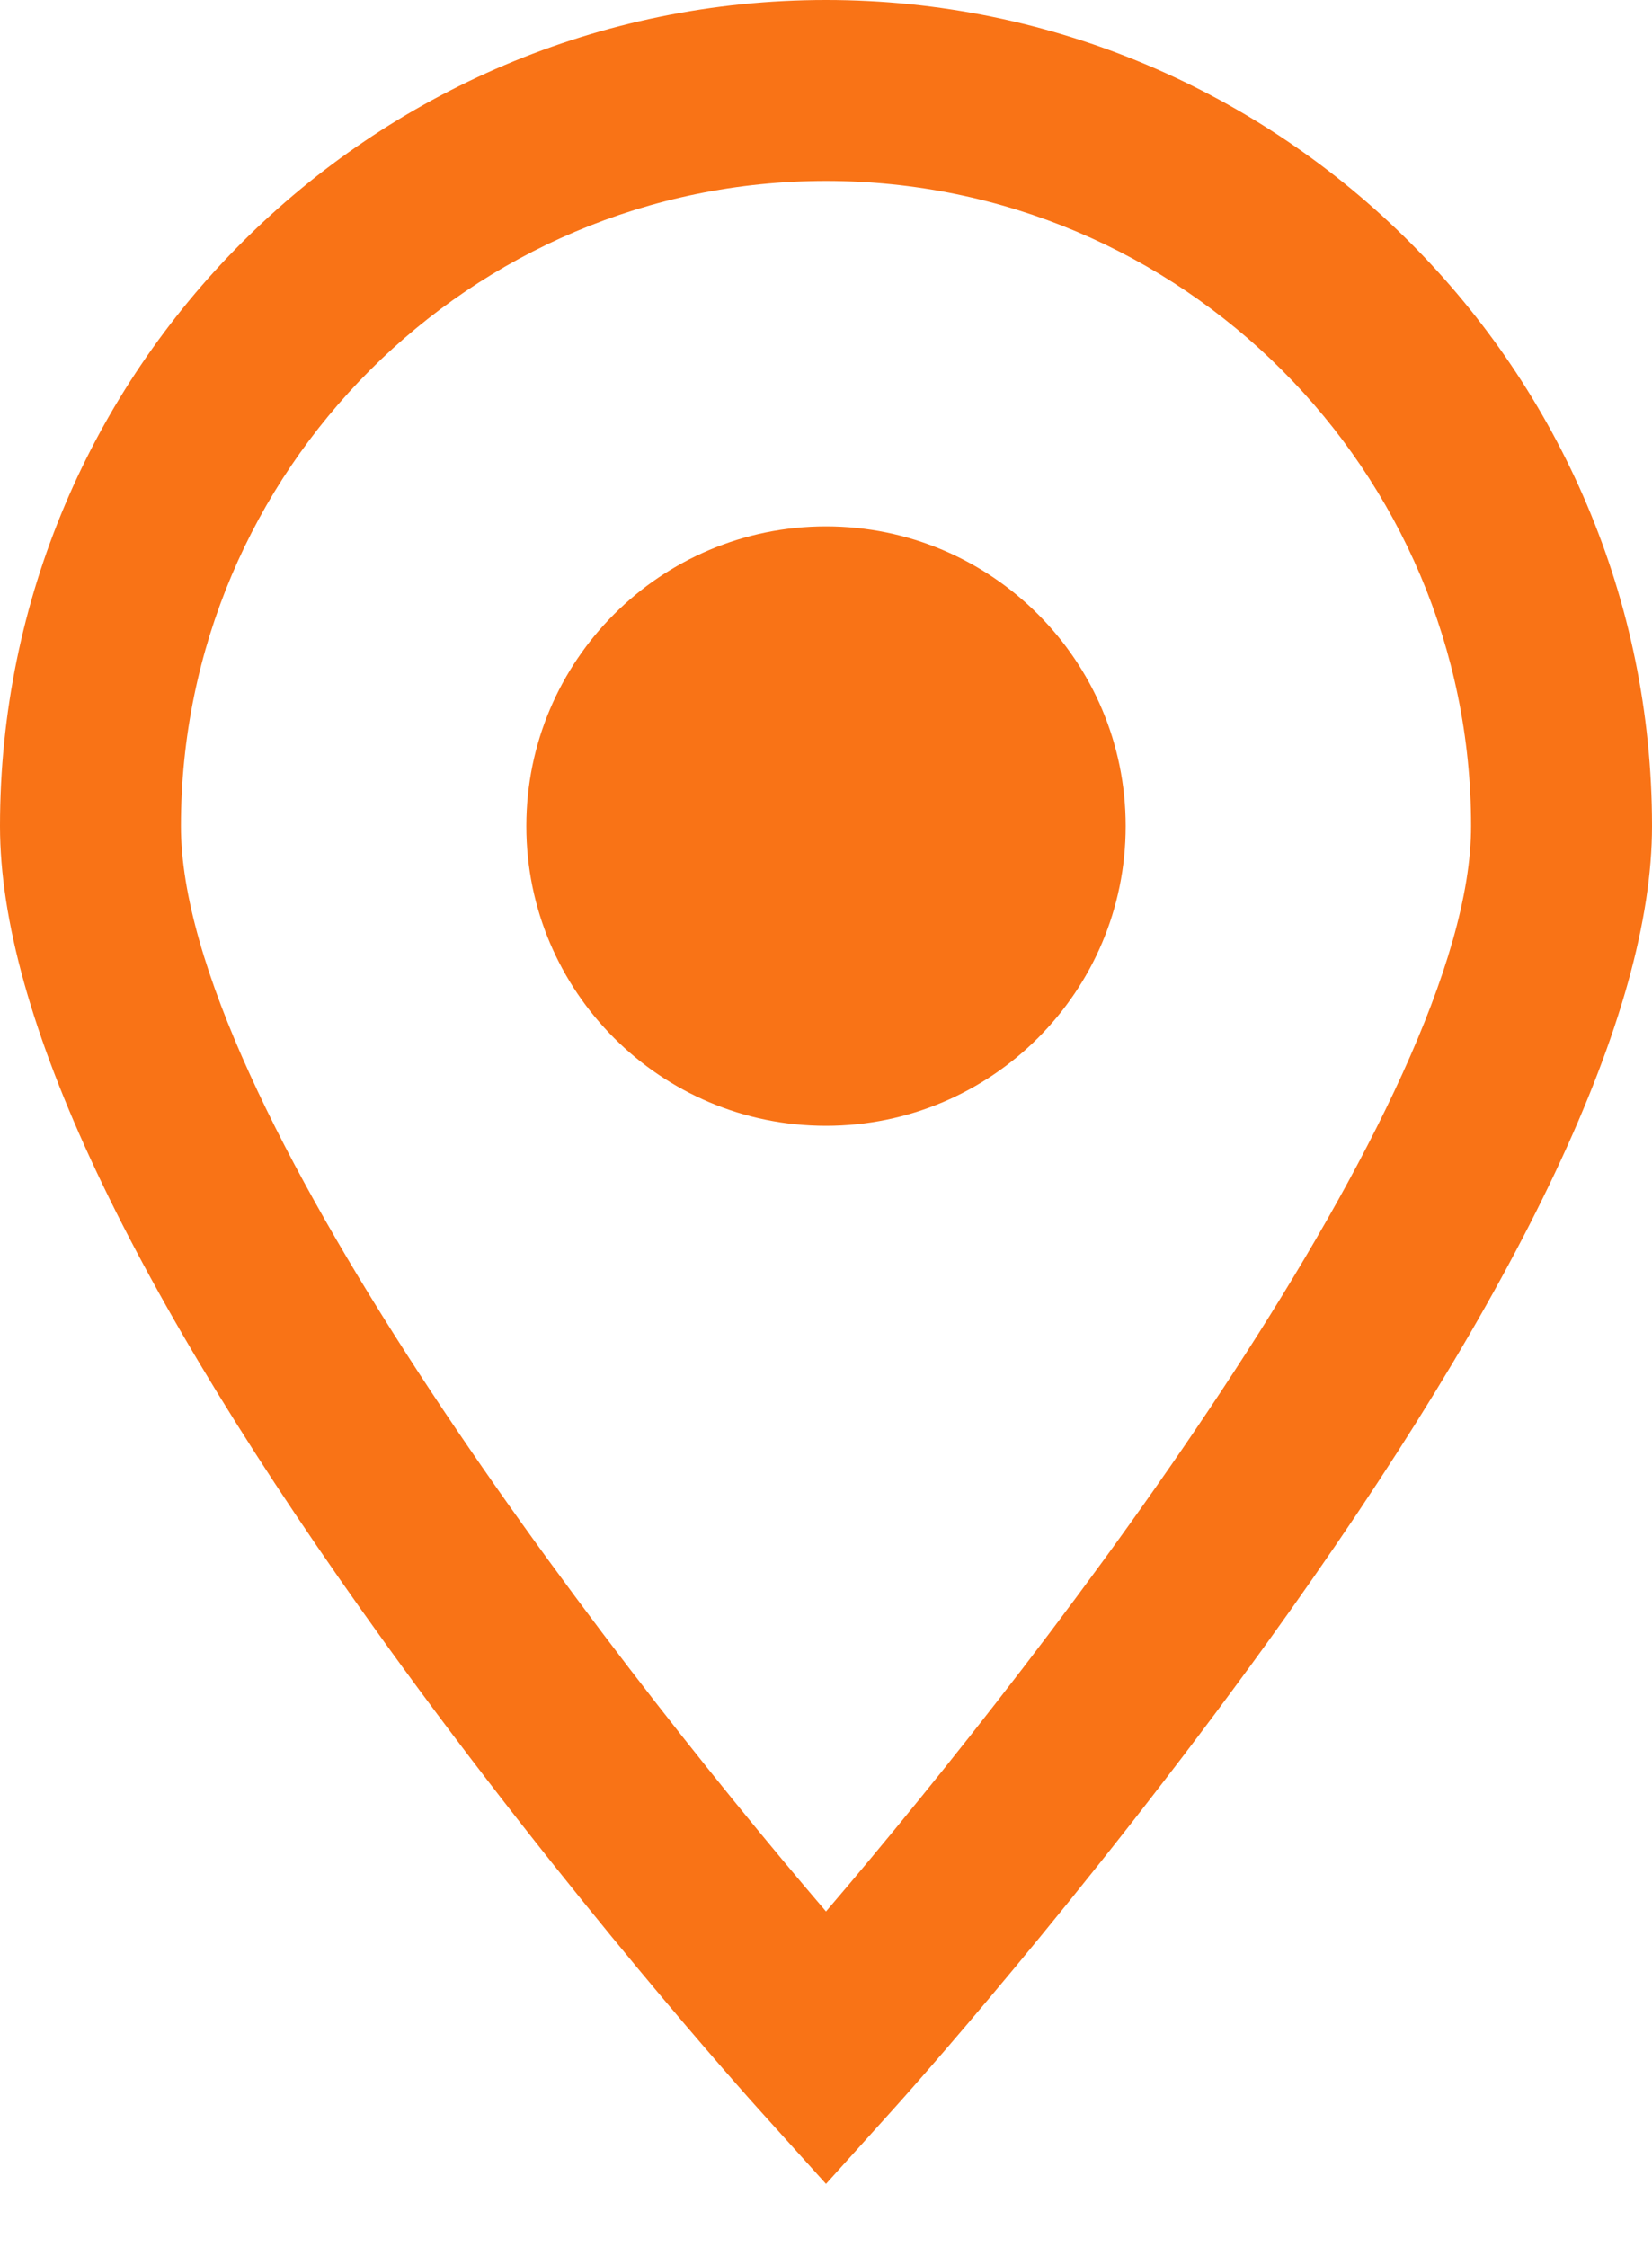
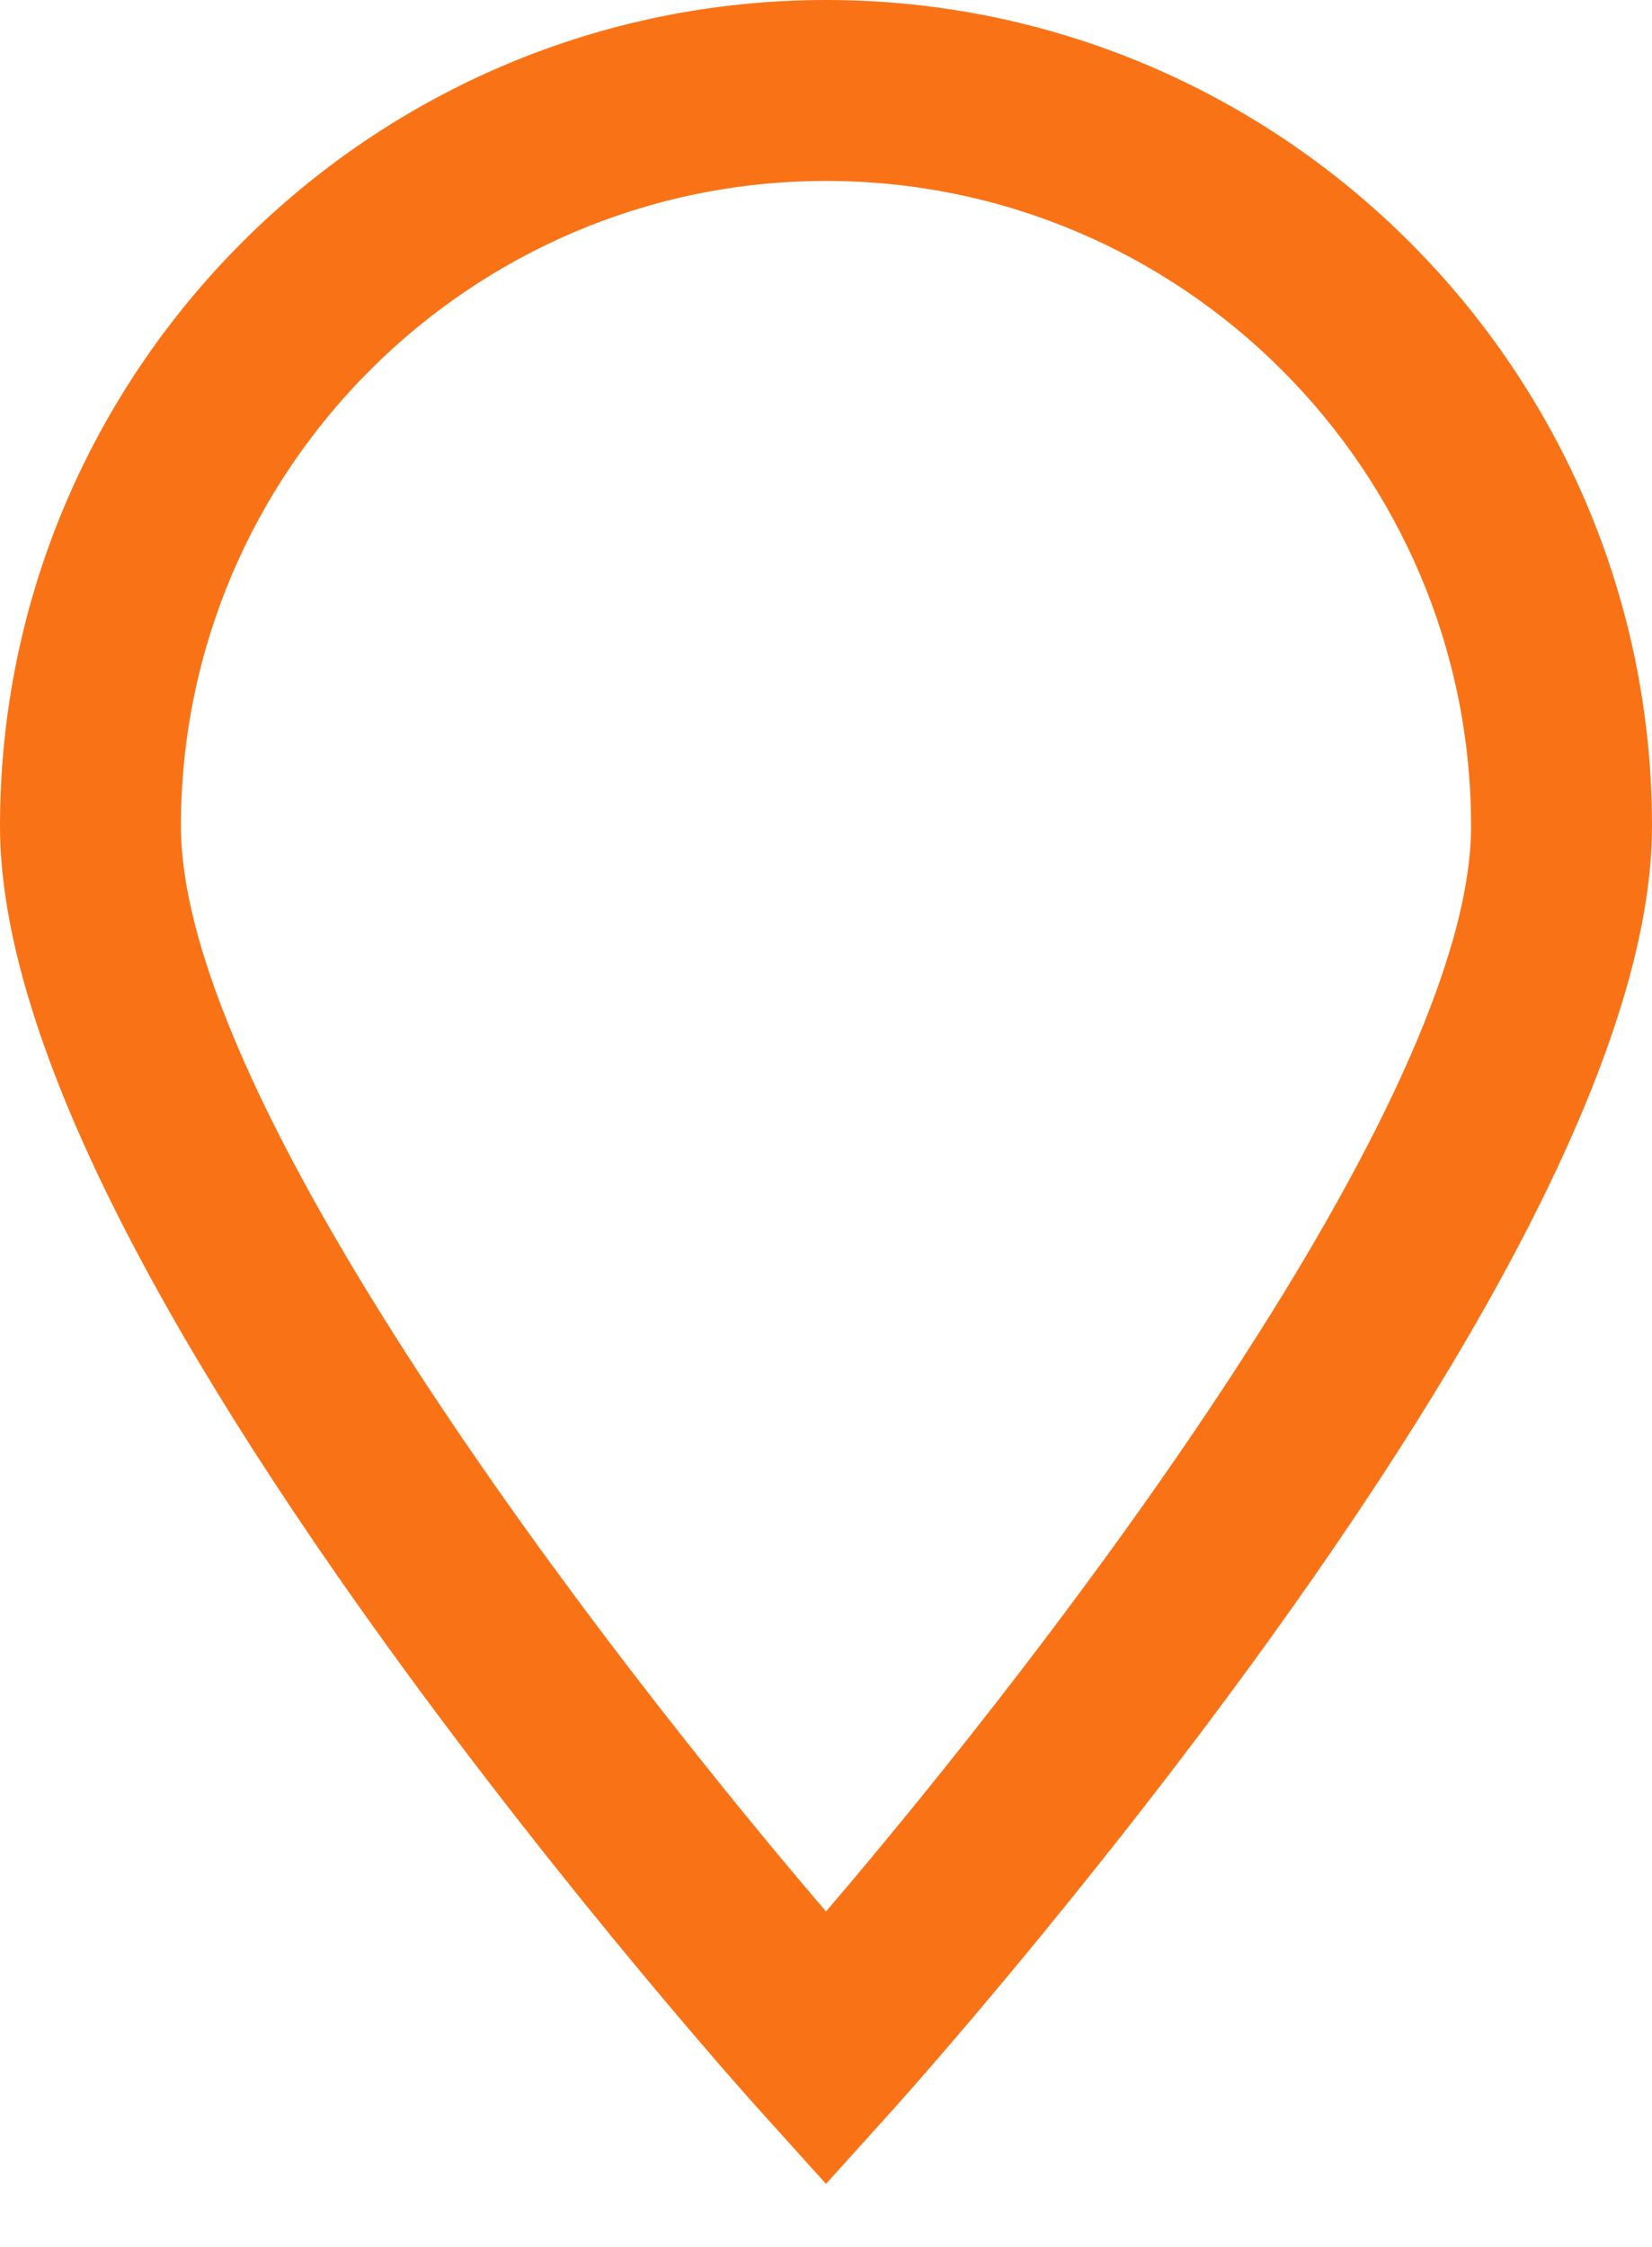
<svg xmlns="http://www.w3.org/2000/svg" width="25" height="34" viewBox="0 0 25 34" fill="none">
  <path d="M12.5 0C5.607 0 0 5.607 0 12.5C0 15.343 1.96 19.5 5.824 24.857C8.618 28.729 11.367 31.789 11.483 31.917L12.5 33.045L13.517 31.917C13.633 31.789 16.381 28.729 19.176 24.857C23.04 19.5 25 15.343 25 12.5C25 5.607 19.392 0 12.5 0ZM12.5 28.923C9.057 24.898 2.738 16.652 2.738 12.5C2.738 7.117 7.117 2.738 12.5 2.738C17.883 2.738 22.262 7.117 22.262 12.5C22.262 16.652 15.943 24.898 12.5 28.923Z" fill="#F97316" />
-   <path d="M12.5 17.035C15.005 17.035 17.035 15.005 17.035 12.5C17.035 9.996 15.005 7.965 12.5 7.965C9.996 7.965 7.965 9.996 7.965 12.5C7.965 15.005 9.996 17.035 12.5 17.035Z" fill="#F97316" />
</svg>